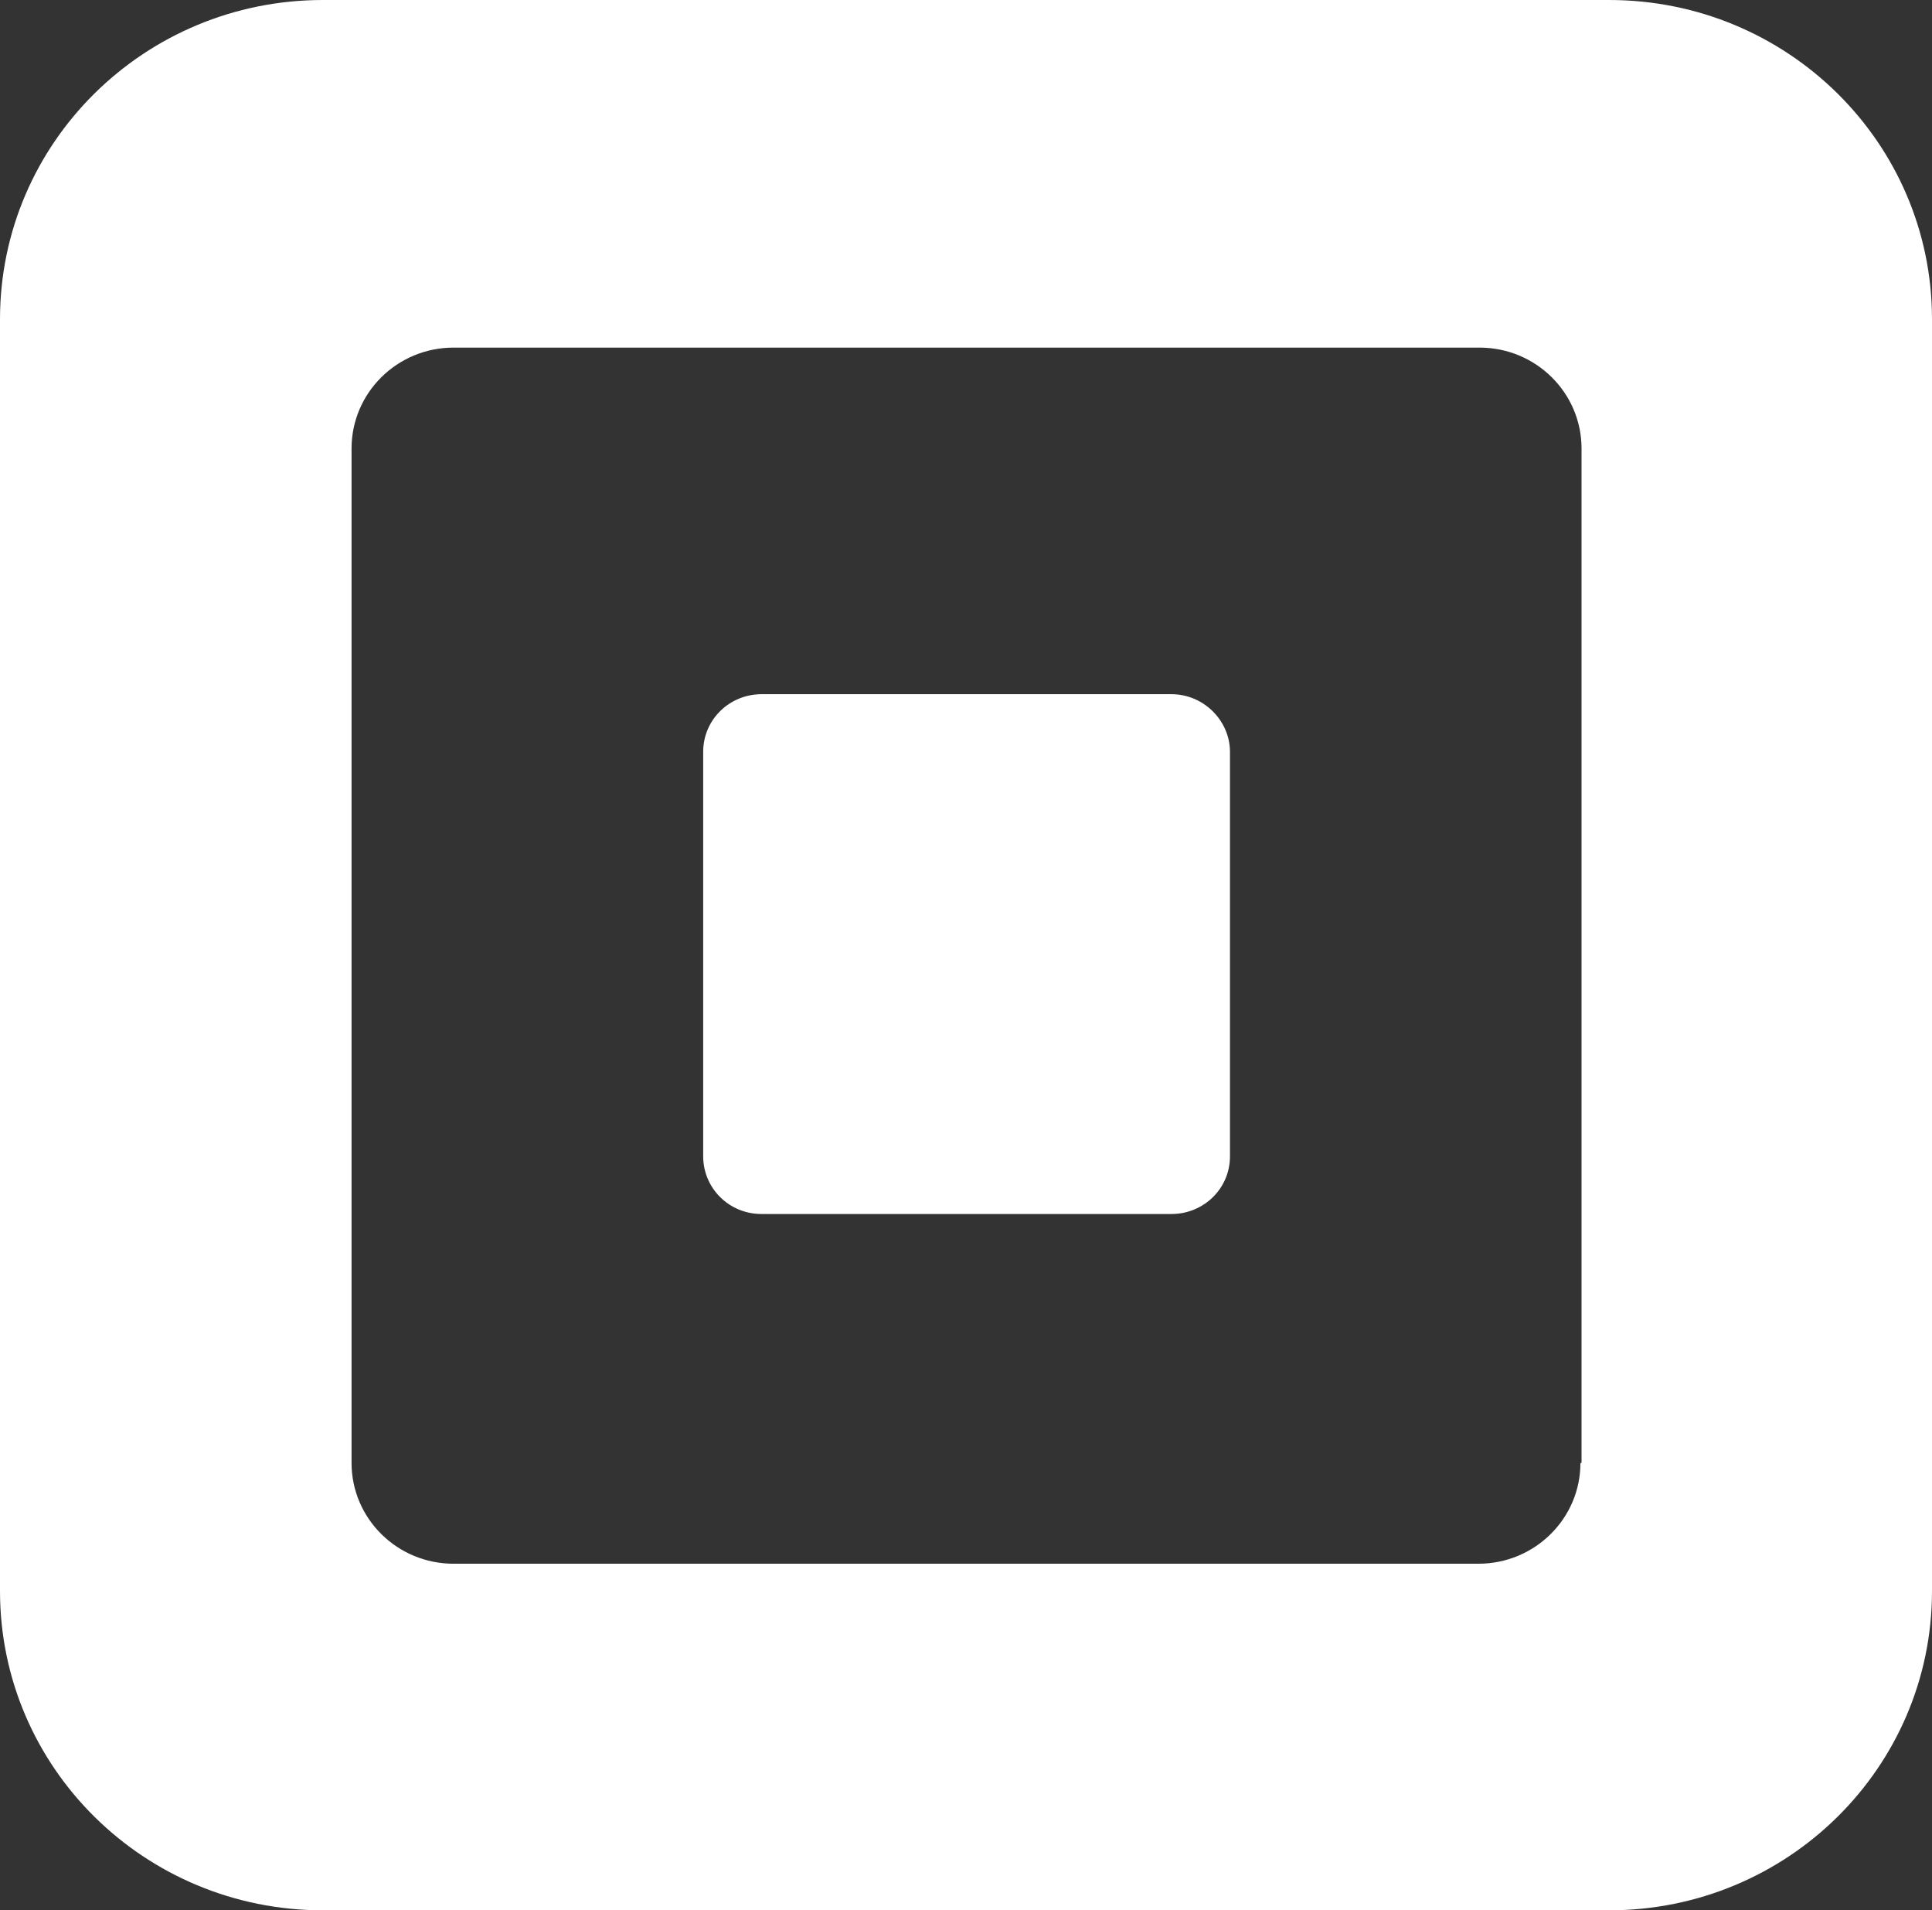
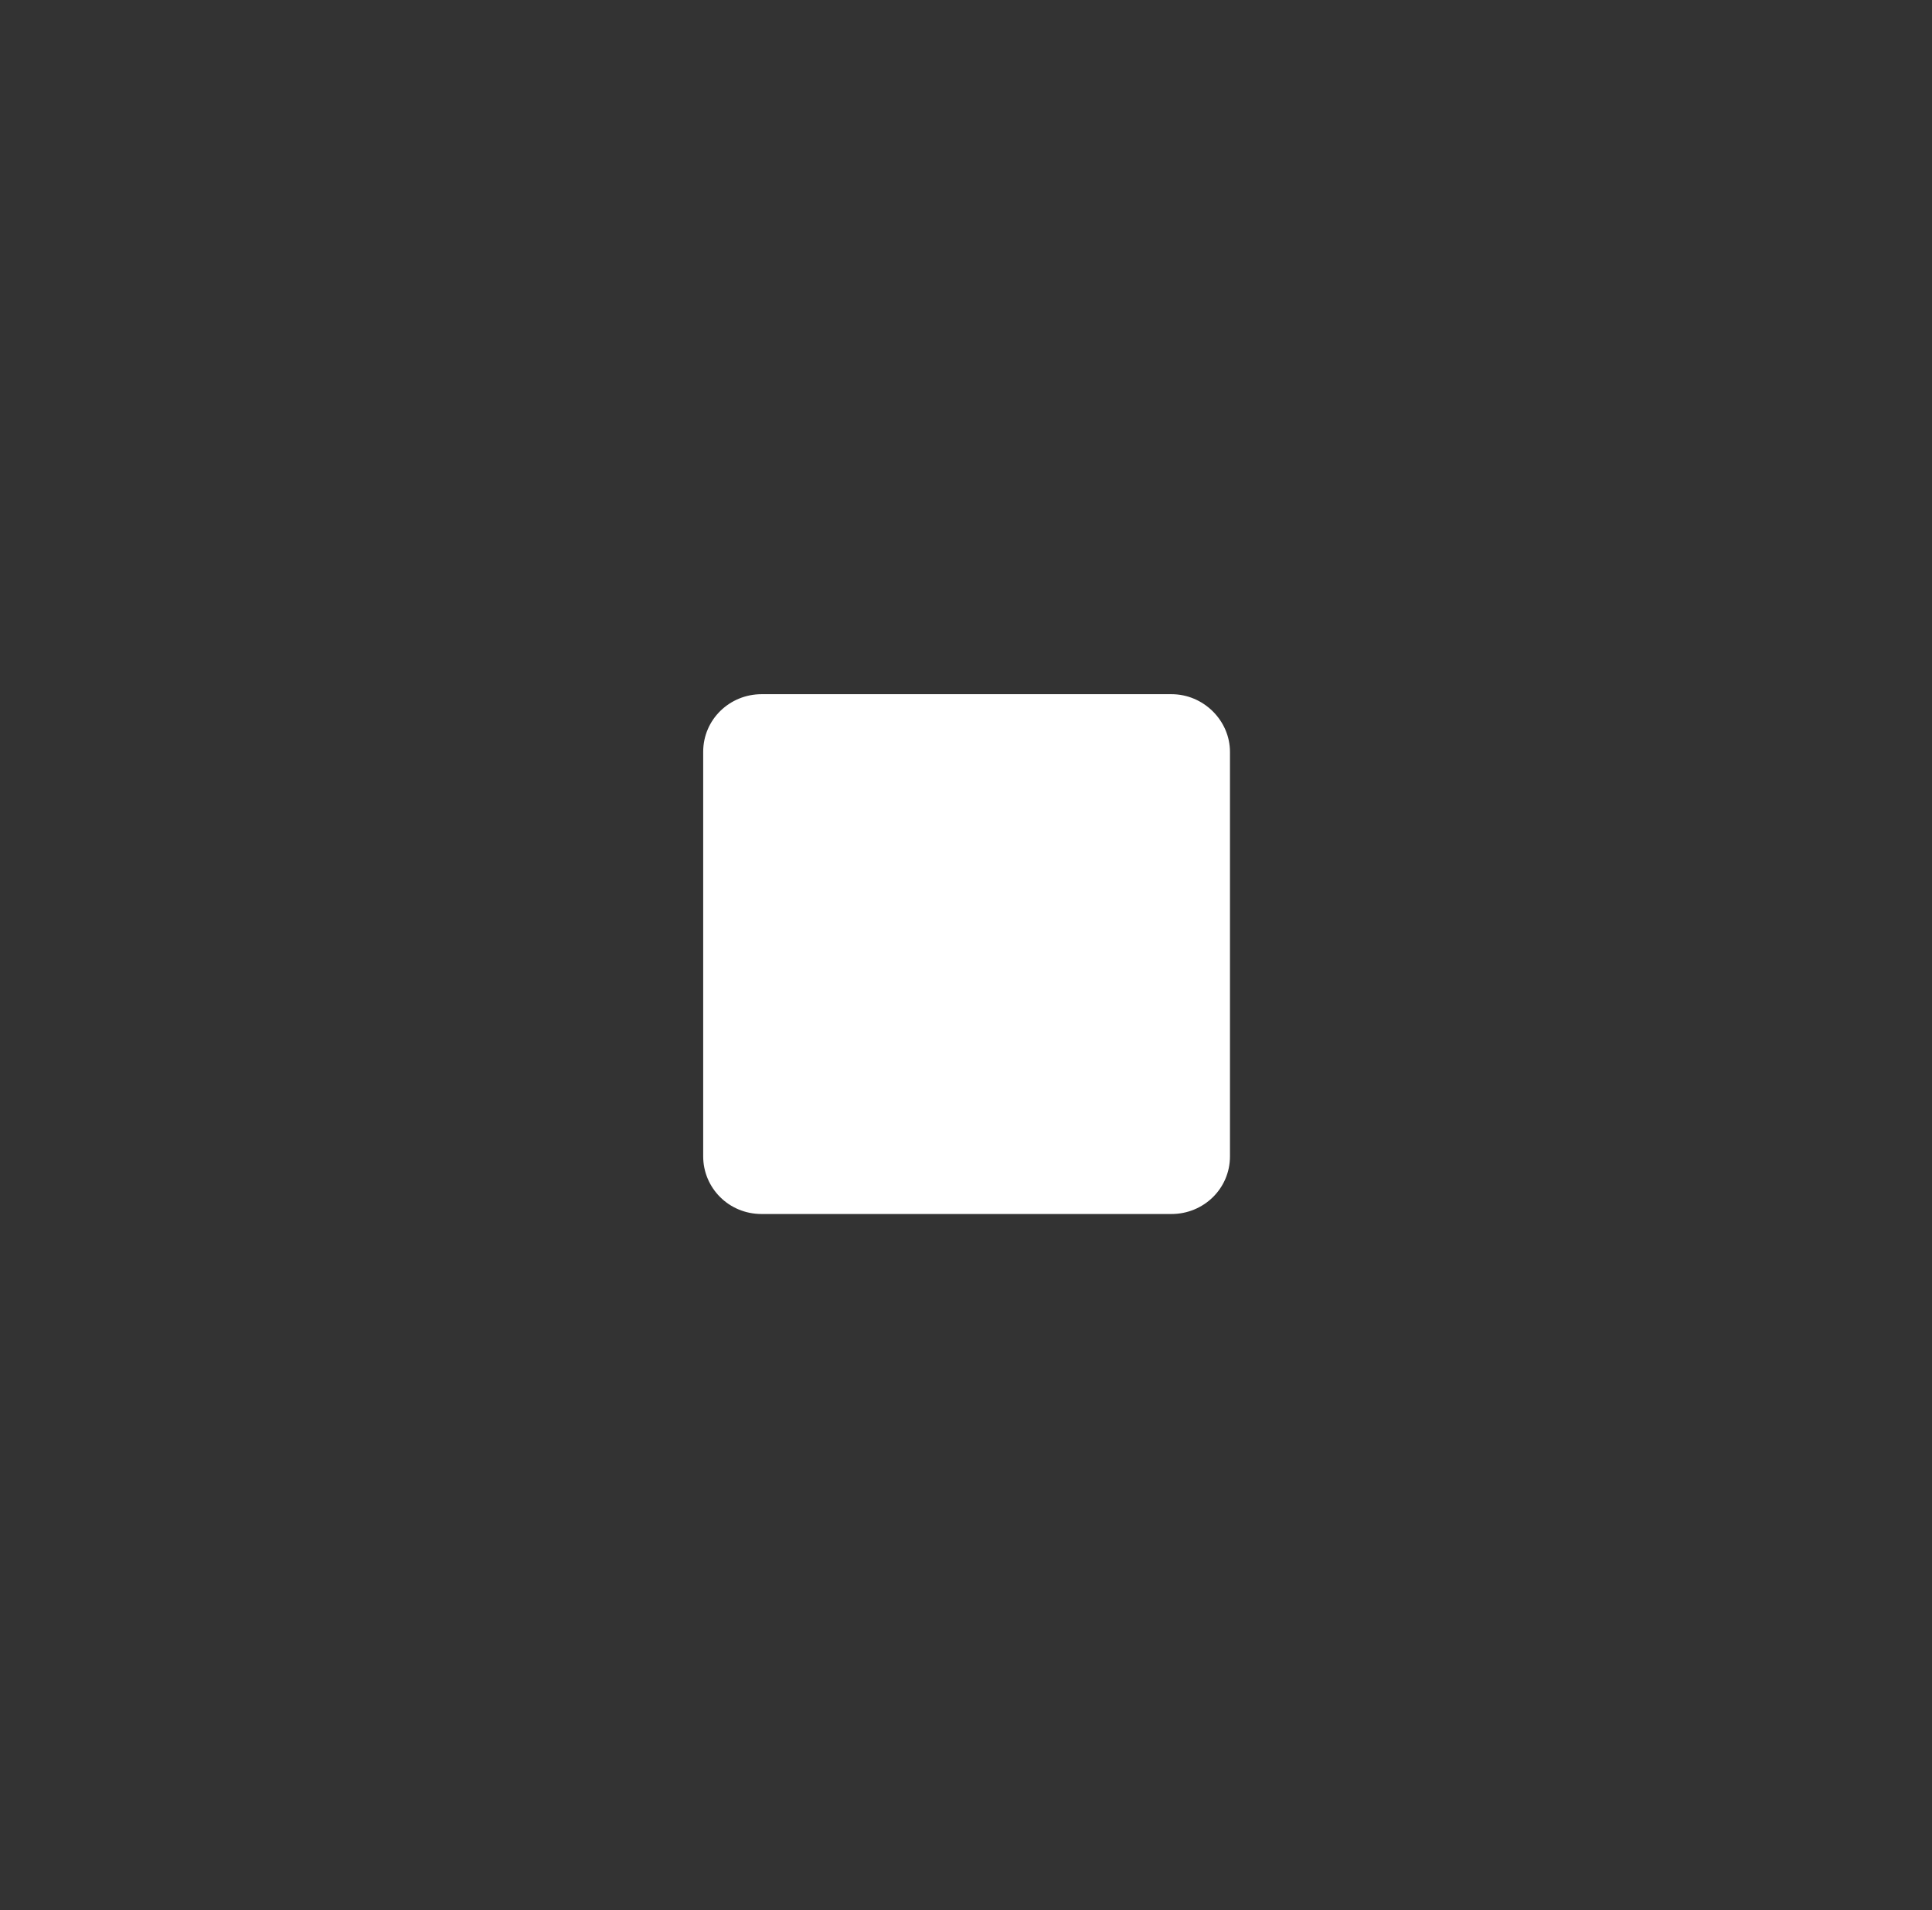
<svg xmlns="http://www.w3.org/2000/svg" overflow="visible" style="display: block;" viewBox="0 0 28.324 28" fill="none">
  <rect x="0" y="0" width="28.324" height="28" fill="#333333" stroke="none" />
  <g id="Group">
-     <path id="Vector" d="M23.59 0H4.734C2.118 0 0 2.093 0 4.679V23.32C0 25.907 2.118 28 4.734 28H23.59C26.206 28 28.324 25.907 28.324 23.32V4.679C28.324 2.093 26.206 0 23.59 0ZM23.17 21.443C23.17 22.258 22.5 22.92 21.675 22.92H6.649C5.824 22.92 5.154 22.258 5.154 21.443V6.573C5.154 5.757 5.824 5.095 6.649 5.095H21.691C22.516 5.095 23.186 5.757 23.186 6.573V21.443H23.17Z" fill="white" />
    <path id="Vector_2" d="M11.165 17.794C10.682 17.794 10.309 17.41 10.309 16.948V11.021C10.309 10.544 10.698 10.175 11.165 10.175H17.175C17.643 10.175 18.032 10.56 18.032 11.021V16.948C18.032 17.425 17.643 17.794 17.175 17.794H11.165Z" fill="white" />
  </g>
</svg>